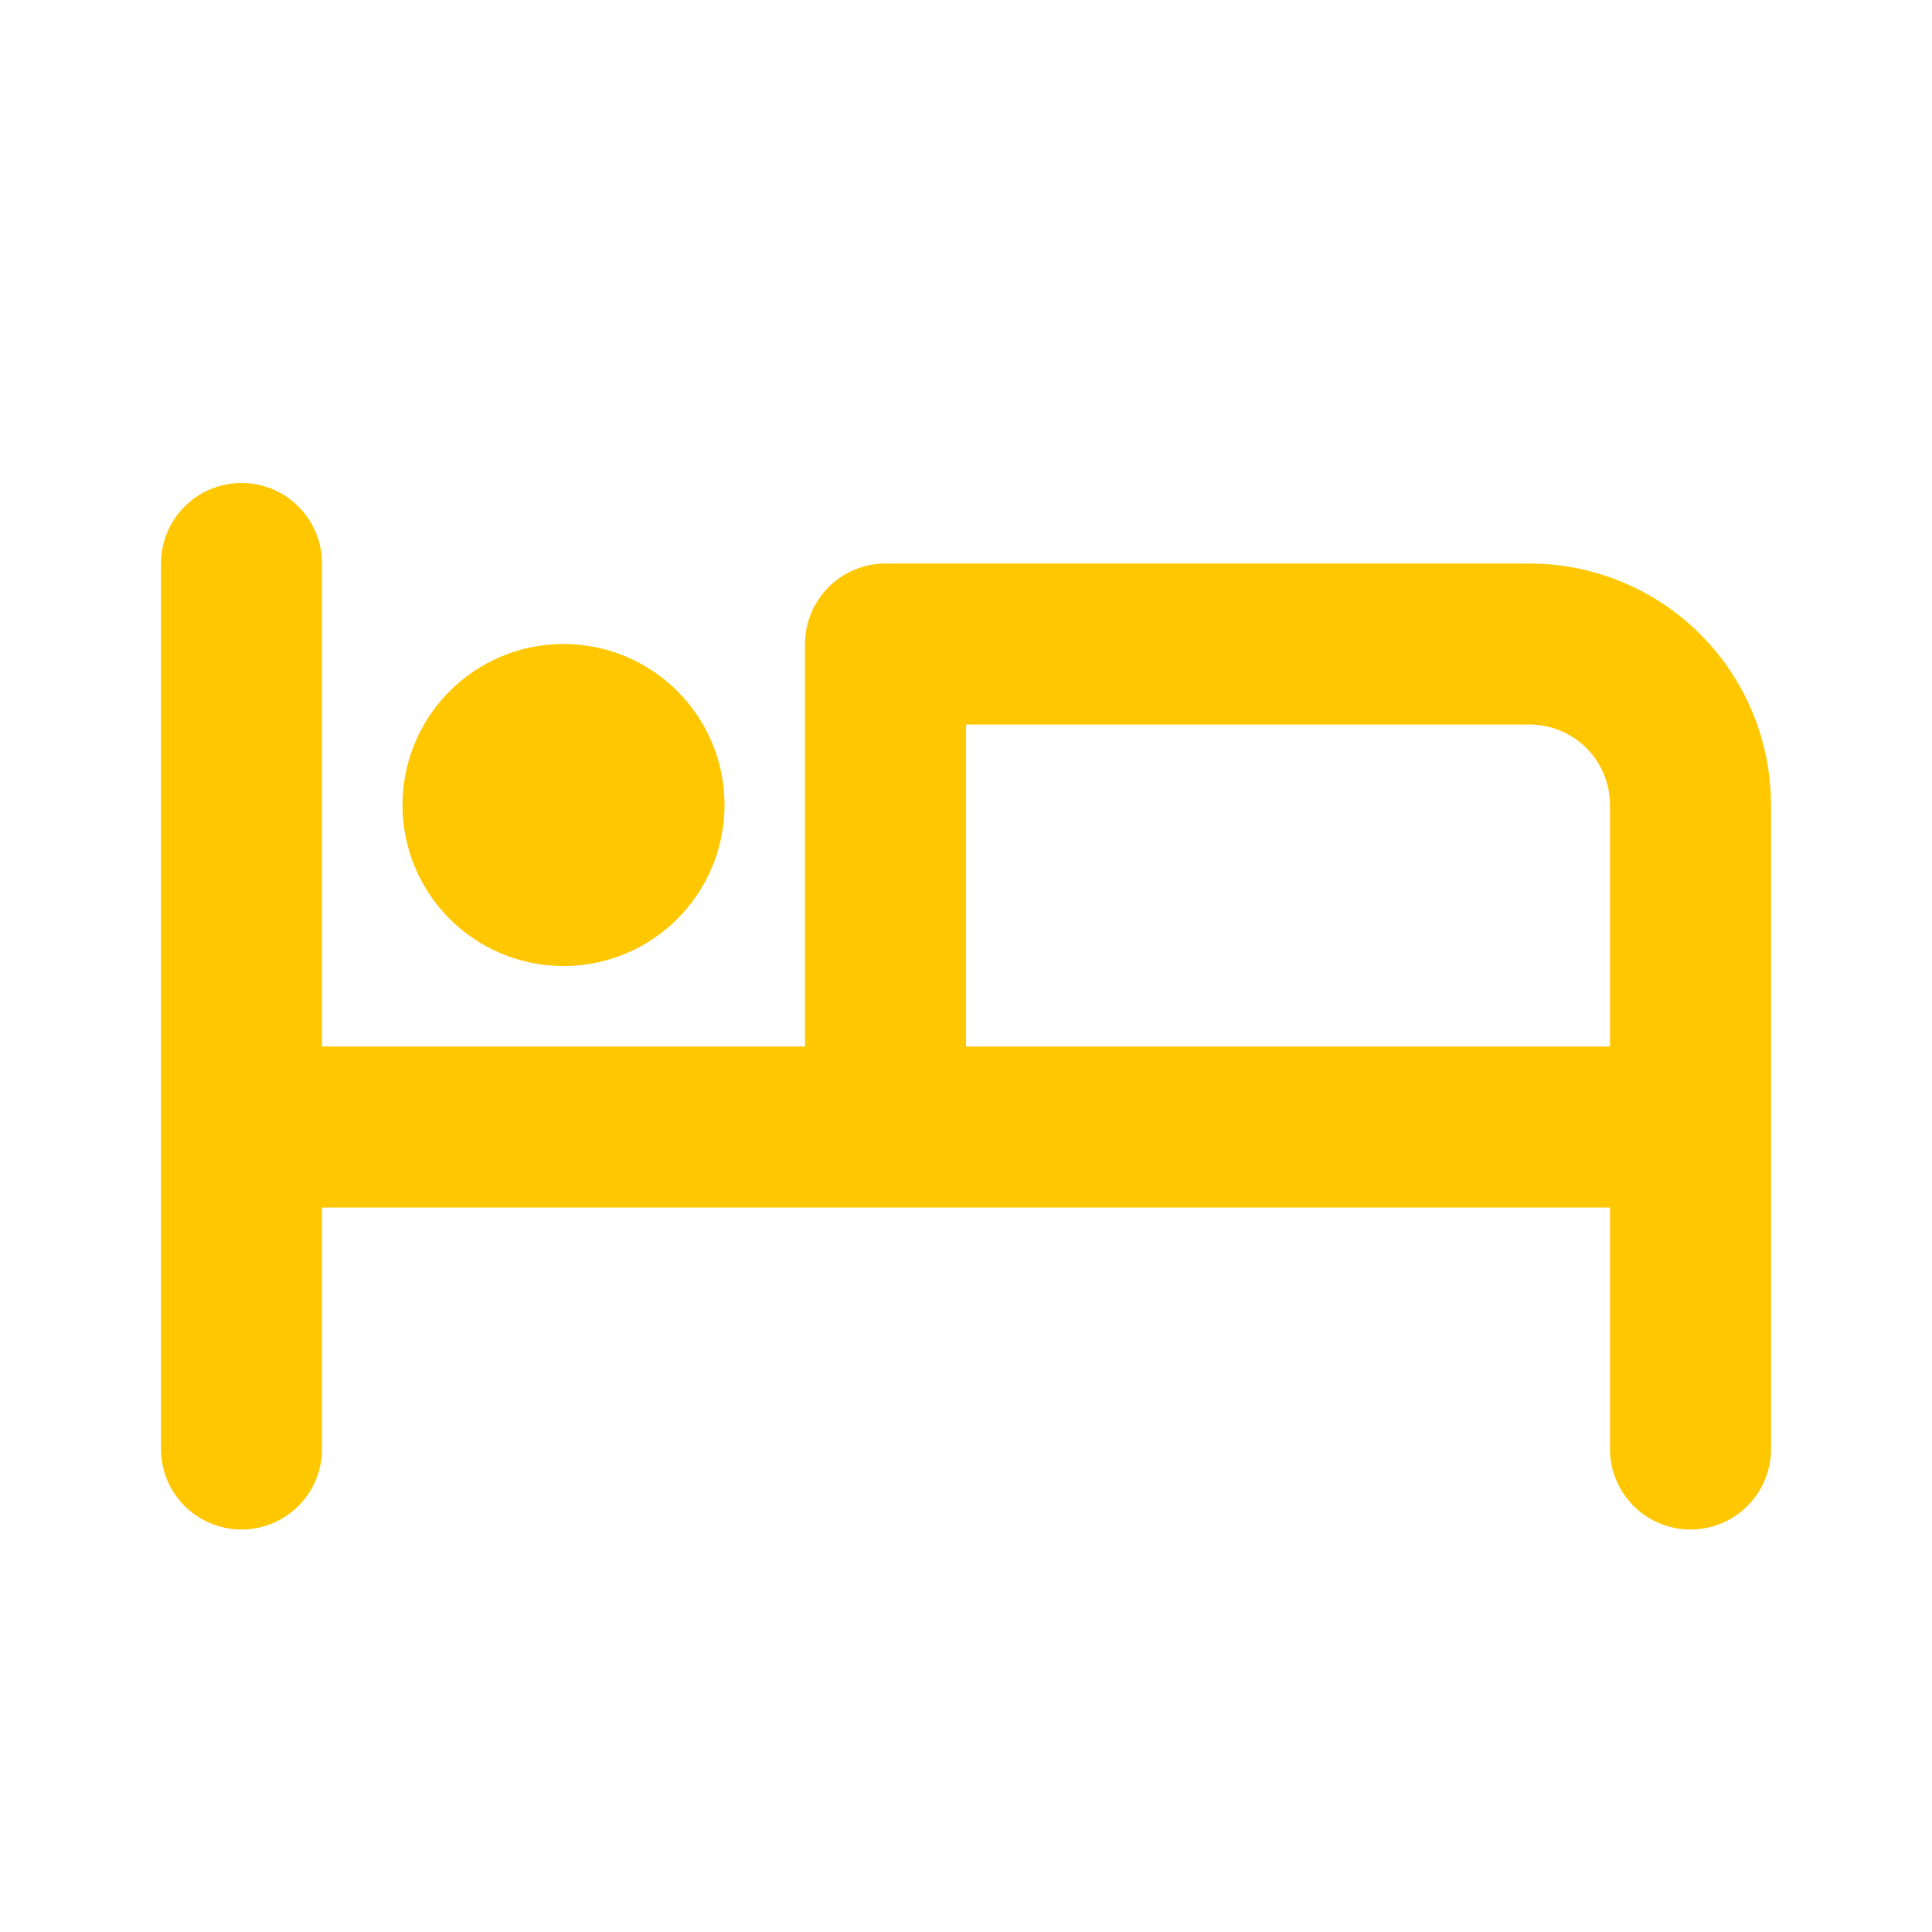
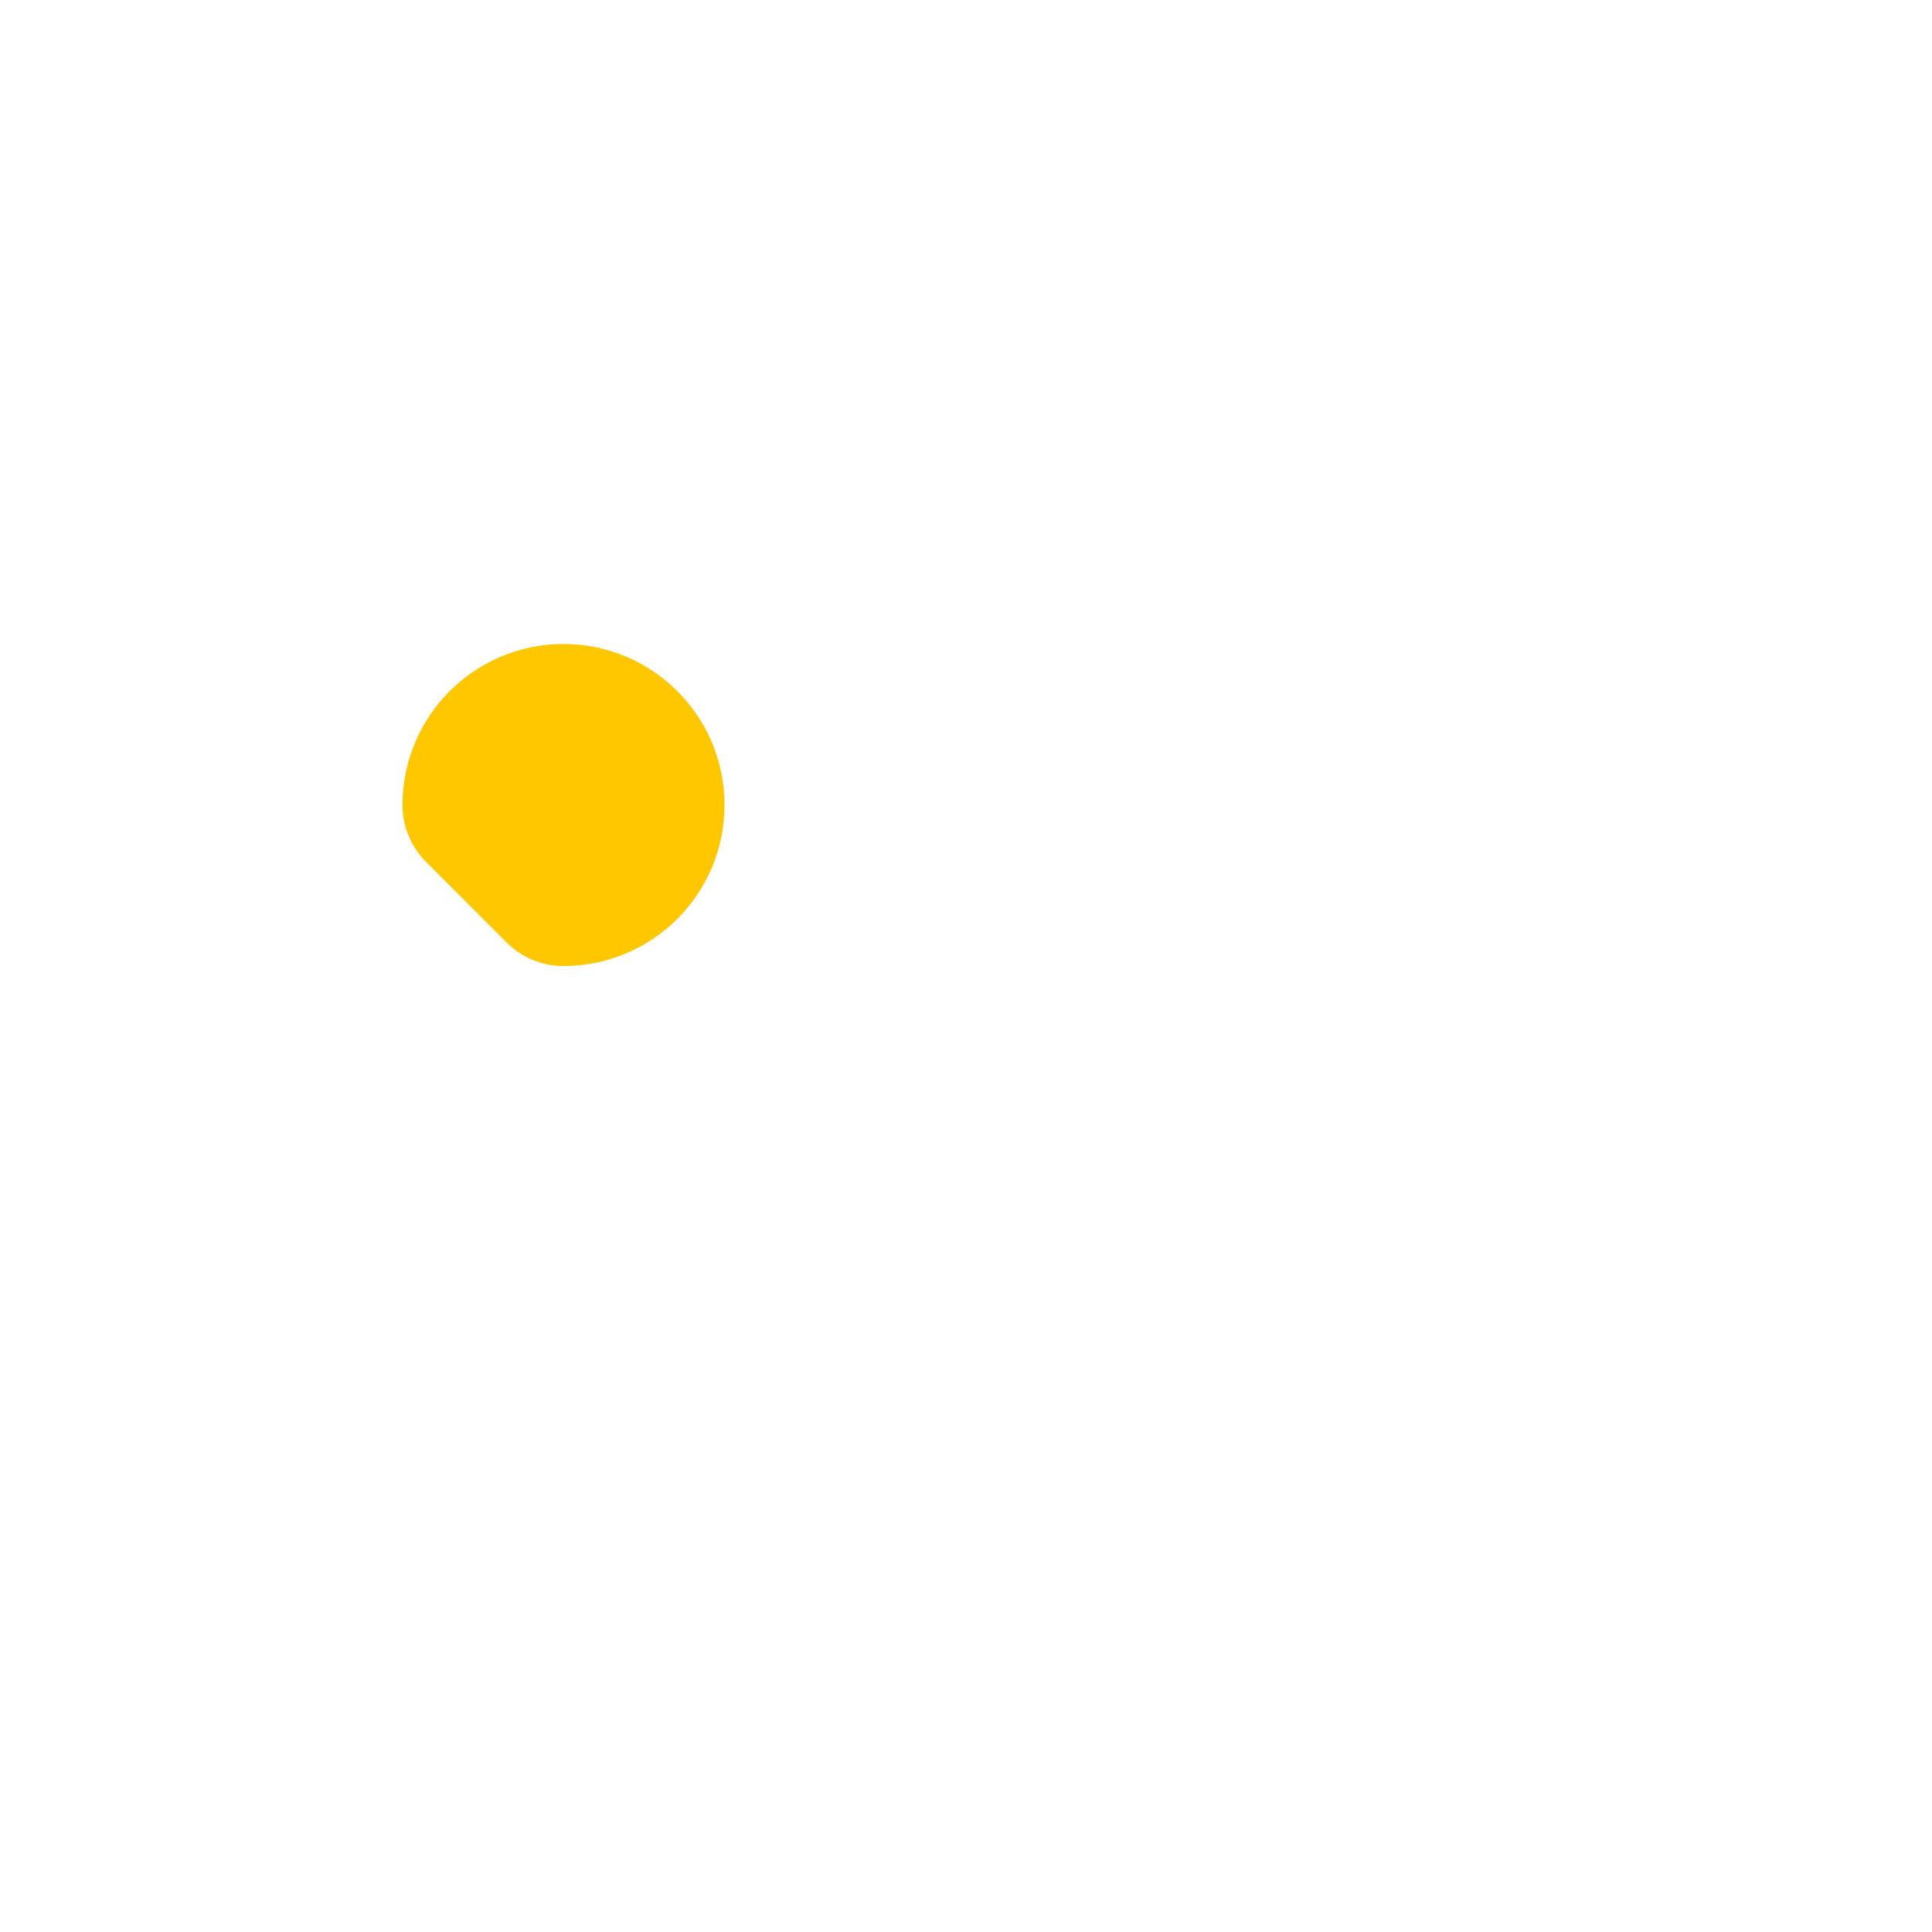
<svg xmlns="http://www.w3.org/2000/svg" width="35" height="35" viewBox="0 0 35 35" fill="none">
-   <path d="M4.375 10.208V26.25M4.375 20.417H30.625M30.625 26.25V14.583C30.625 13.81 30.318 13.068 29.771 12.521C29.224 11.974 28.482 11.667 27.708 11.667H16.042V20.417" stroke="#FFC700" stroke-width="2.917" stroke-linecap="round" stroke-linejoin="round" />
-   <path d="M10.208 16.042C11.014 16.042 11.667 15.389 11.667 14.583C11.667 13.778 11.014 13.125 10.208 13.125C9.403 13.125 8.75 13.778 8.75 14.583C8.75 15.389 9.403 16.042 10.208 16.042Z" stroke="#FFC700" stroke-width="2.917" stroke-linecap="round" stroke-linejoin="round" />
+   <path d="M10.208 16.042C11.014 16.042 11.667 15.389 11.667 14.583C11.667 13.778 11.014 13.125 10.208 13.125C9.403 13.125 8.75 13.778 8.75 14.583Z" stroke="#FFC700" stroke-width="2.917" stroke-linecap="round" stroke-linejoin="round" />
</svg>